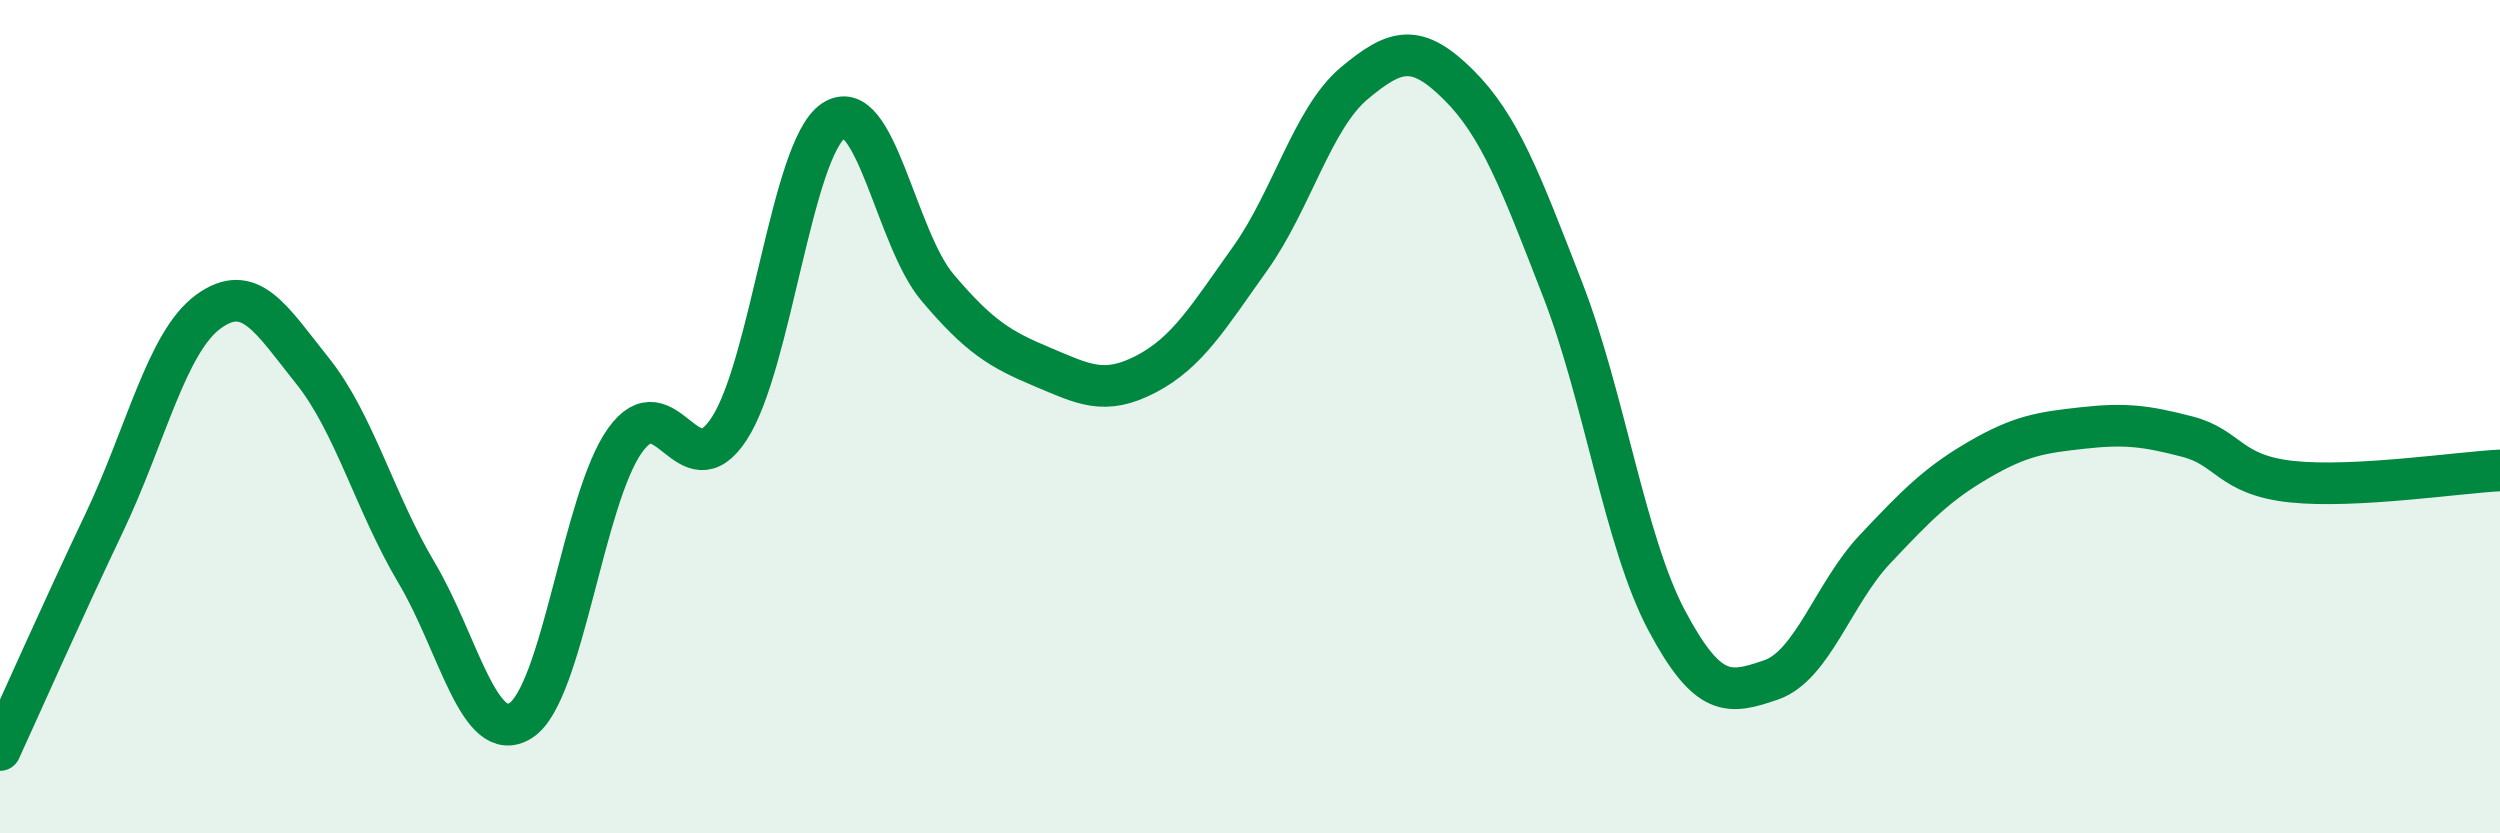
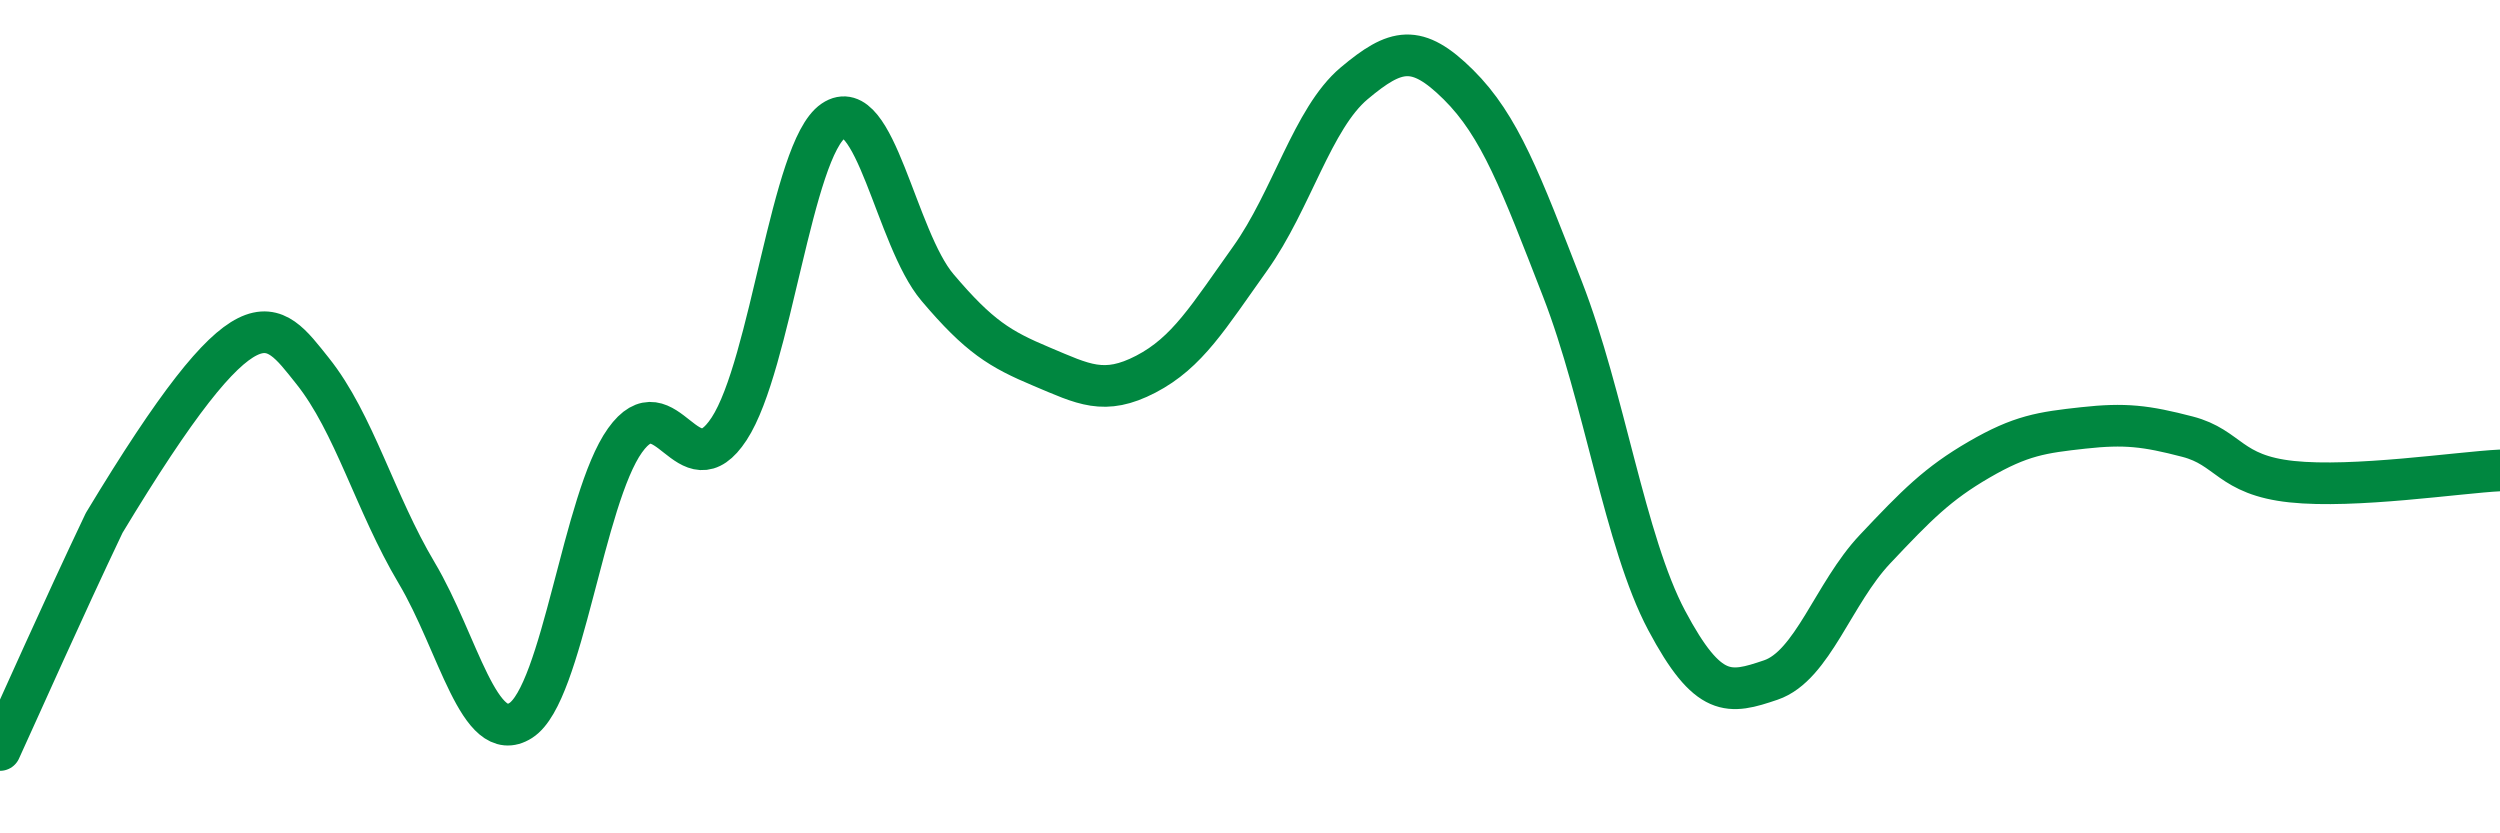
<svg xmlns="http://www.w3.org/2000/svg" width="60" height="20" viewBox="0 0 60 20">
-   <path d="M 0,18 C 0.5,16.91 1.5,14.65 2.5,12.55 C 3.5,10.45 4,8.21 5,7.48 C 6,6.75 6.5,7.65 7.5,8.9 C 8.5,10.15 9,12.07 10,13.75 C 11,15.43 11.5,17.93 12.5,17.29 C 13.5,16.65 14,11.97 15,10.57 C 16,9.17 16.5,11.82 17.5,10.29 C 18.5,8.76 19,3.58 20,2.9 C 21,2.22 21.5,5.72 22.5,6.9 C 23.5,8.08 24,8.38 25,8.8 C 26,9.22 26.5,9.5 27.5,8.98 C 28.5,8.46 29,7.61 30,6.21 C 31,4.81 31.5,2.84 32.5,2 C 33.5,1.16 34,1.04 35,2.03 C 36,3.02 36.5,4.37 37.5,6.94 C 38.5,9.51 39,13.01 40,14.89 C 41,16.77 41.5,16.66 42.5,16.32 C 43.5,15.98 44,14.24 45,13.18 C 46,12.12 46.5,11.61 47.5,11.03 C 48.5,10.45 49,10.38 50,10.27 C 51,10.16 51.5,10.22 52.5,10.48 C 53.5,10.74 53.5,11.4 55,11.56 C 56.5,11.72 59,11.34 60,11.29L60 20L0 20Z" fill="#008740" opacity="0.1" stroke-linecap="round" stroke-linejoin="round" />
-   <path d="M 0,18 C 0.5,16.91 1.5,14.65 2.5,12.55 C 3.5,10.45 4,8.21 5,7.48 C 6,6.75 6.5,7.65 7.5,8.9 C 8.5,10.15 9,12.07 10,13.75 C 11,15.43 11.5,17.93 12.5,17.29 C 13.5,16.65 14,11.97 15,10.57 C 16,9.17 16.5,11.82 17.5,10.29 C 18.5,8.76 19,3.58 20,2.9 C 21,2.22 21.5,5.72 22.5,6.9 C 23.5,8.08 24,8.38 25,8.8 C 26,9.22 26.5,9.5 27.5,8.98 C 28.5,8.46 29,7.61 30,6.21 C 31,4.81 31.5,2.84 32.5,2 C 33.5,1.16 34,1.04 35,2.03 C 36,3.02 36.5,4.37 37.5,6.94 C 38.5,9.51 39,13.01 40,14.89 C 41,16.77 41.5,16.66 42.5,16.32 C 43.5,15.98 44,14.24 45,13.18 C 46,12.12 46.5,11.61 47.5,11.03 C 48.5,10.45 49,10.38 50,10.27 C 51,10.16 51.5,10.22 52.5,10.48 C 53.5,10.74 53.5,11.4 55,11.56 C 56.5,11.72 59,11.34 60,11.29" stroke="#008740" stroke-width="1" fill="none" stroke-linecap="round" stroke-linejoin="round" />
+   <path d="M 0,18 C 0.5,16.91 1.5,14.65 2.5,12.55 C 6,6.75 6.5,7.65 7.5,8.9 C 8.5,10.15 9,12.07 10,13.75 C 11,15.43 11.5,17.93 12.5,17.29 C 13.5,16.65 14,11.97 15,10.57 C 16,9.17 16.5,11.82 17.5,10.29 C 18.5,8.76 19,3.58 20,2.9 C 21,2.22 21.5,5.72 22.5,6.9 C 23.5,8.08 24,8.38 25,8.8 C 26,9.22 26.5,9.5 27.5,8.98 C 28.5,8.46 29,7.61 30,6.21 C 31,4.81 31.5,2.84 32.5,2 C 33.5,1.16 34,1.04 35,2.03 C 36,3.02 36.5,4.37 37.5,6.94 C 38.5,9.51 39,13.01 40,14.89 C 41,16.77 41.5,16.66 42.5,16.32 C 43.5,15.98 44,14.24 45,13.18 C 46,12.12 46.5,11.61 47.5,11.03 C 48.5,10.45 49,10.38 50,10.27 C 51,10.16 51.5,10.22 52.5,10.48 C 53.5,10.74 53.5,11.4 55,11.56 C 56.5,11.72 59,11.34 60,11.29" stroke="#008740" stroke-width="1" fill="none" stroke-linecap="round" stroke-linejoin="round" />
</svg>